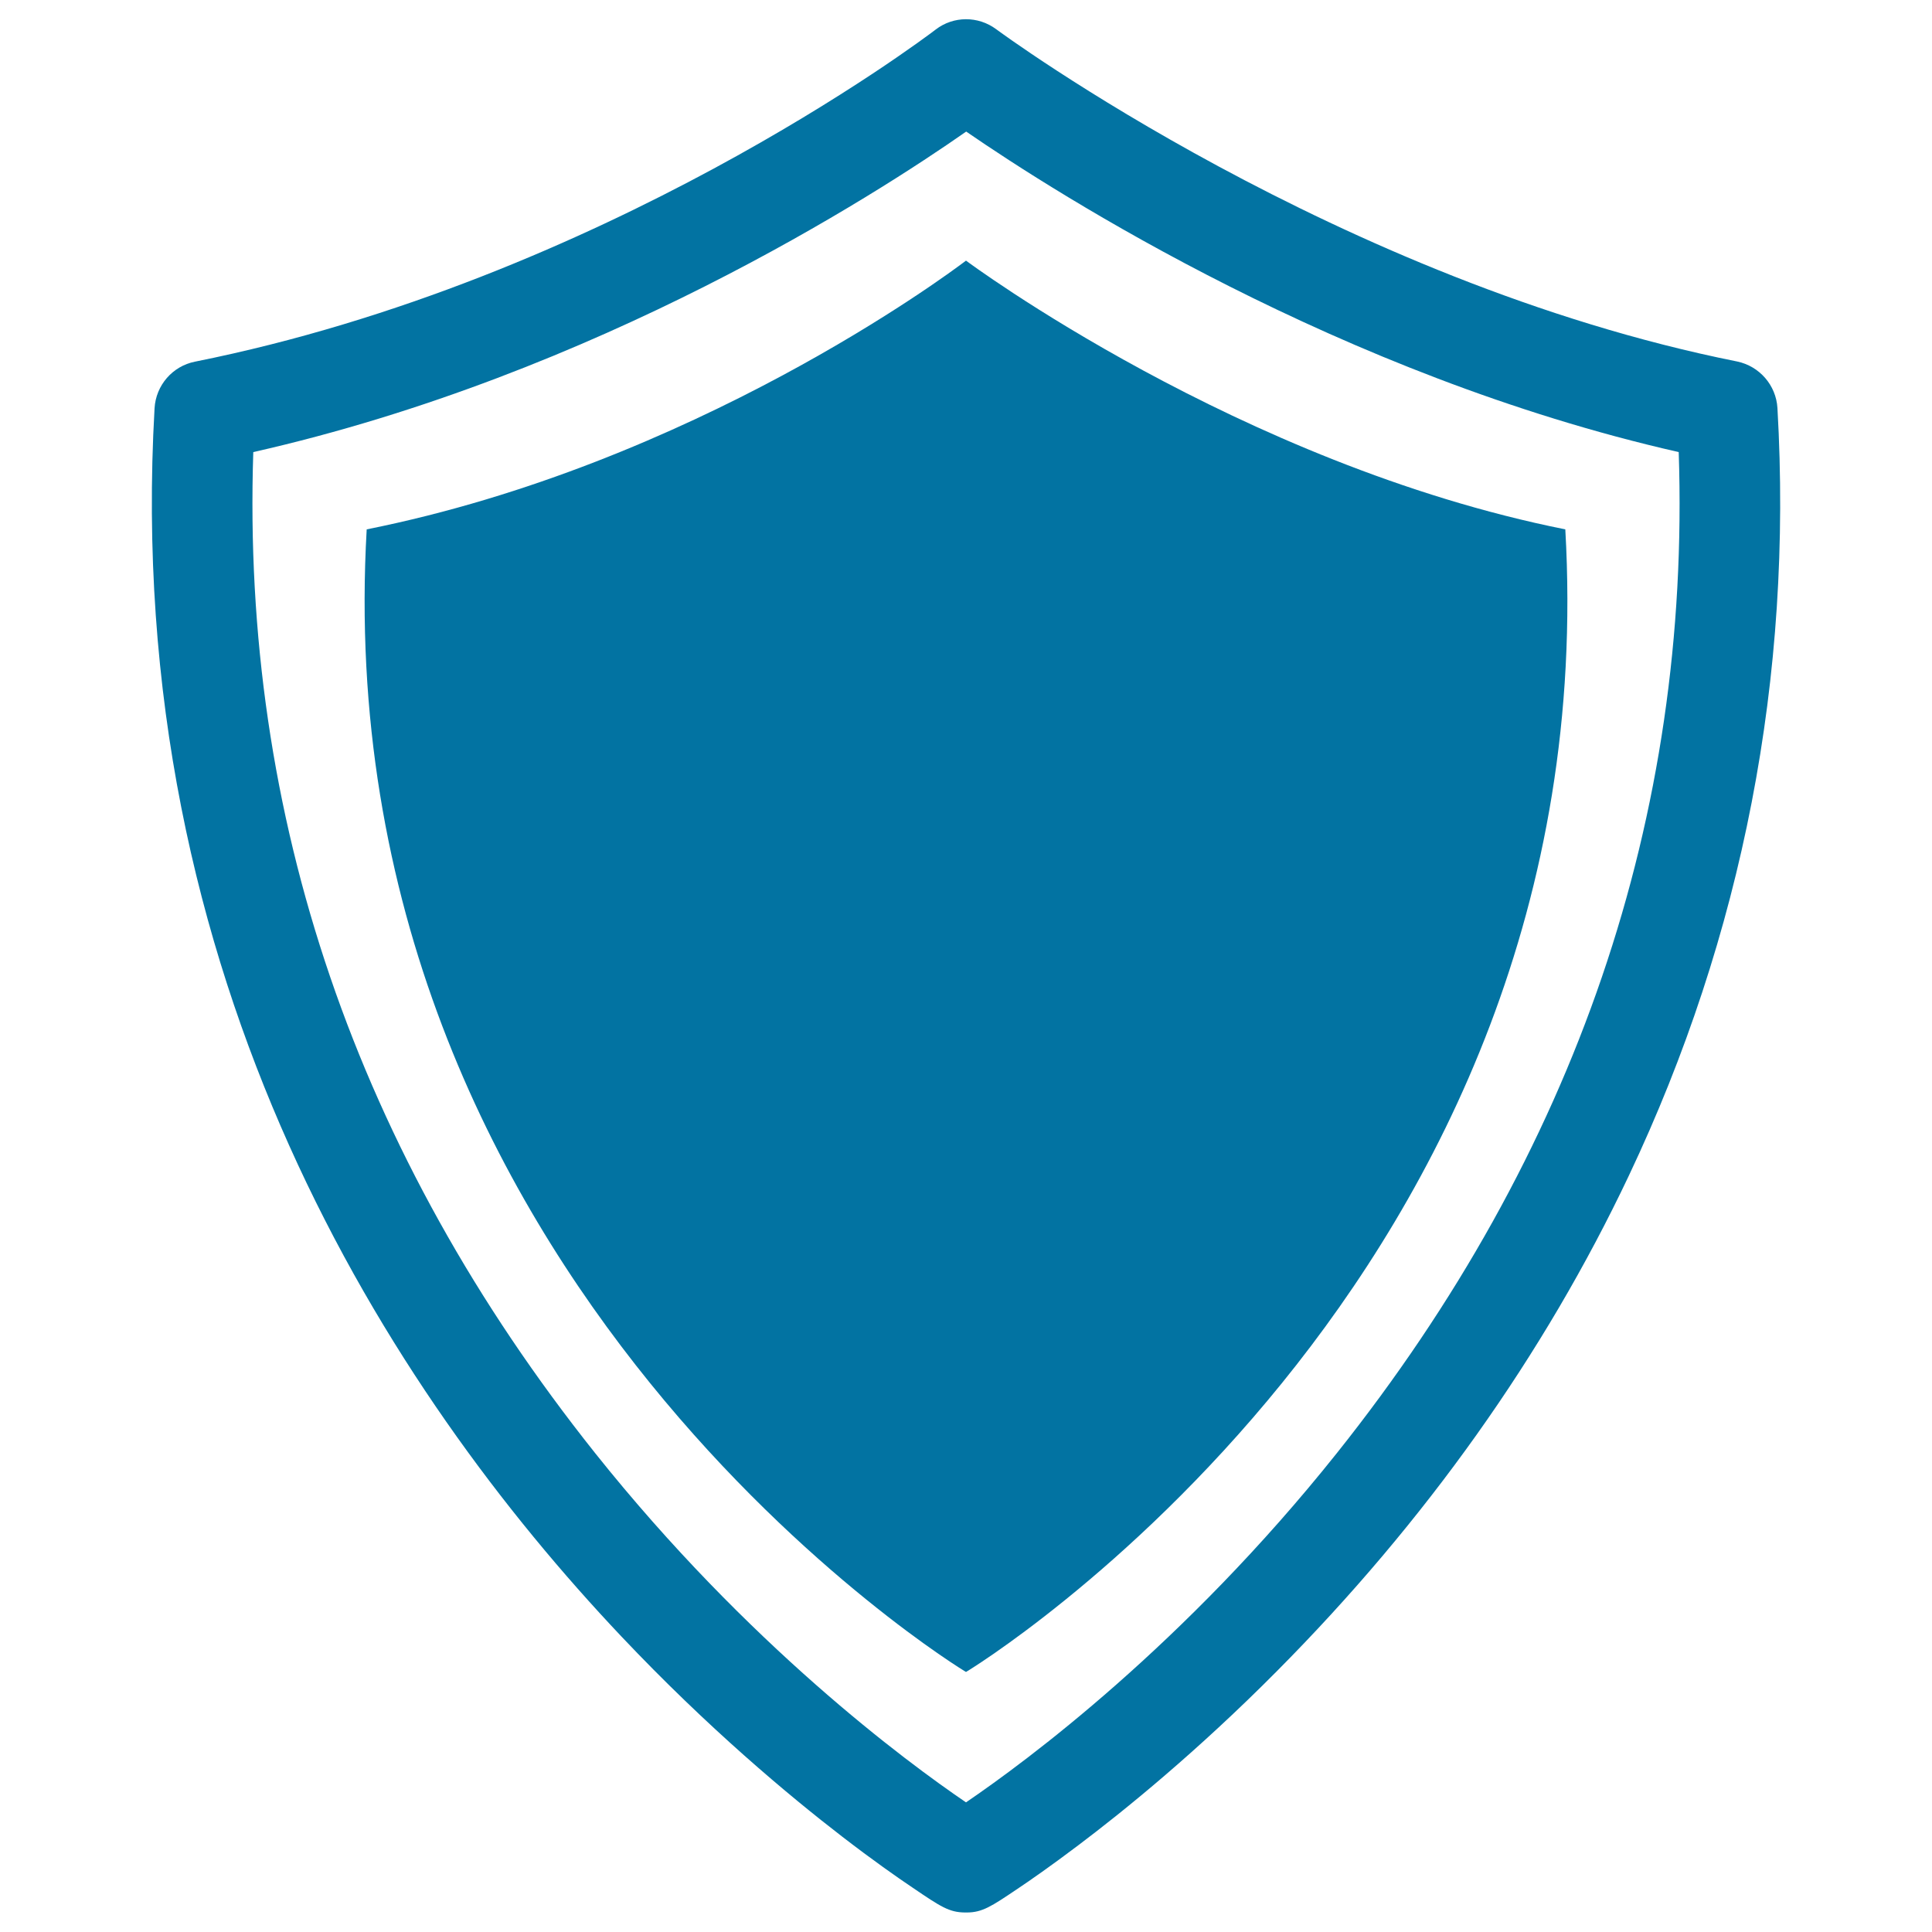
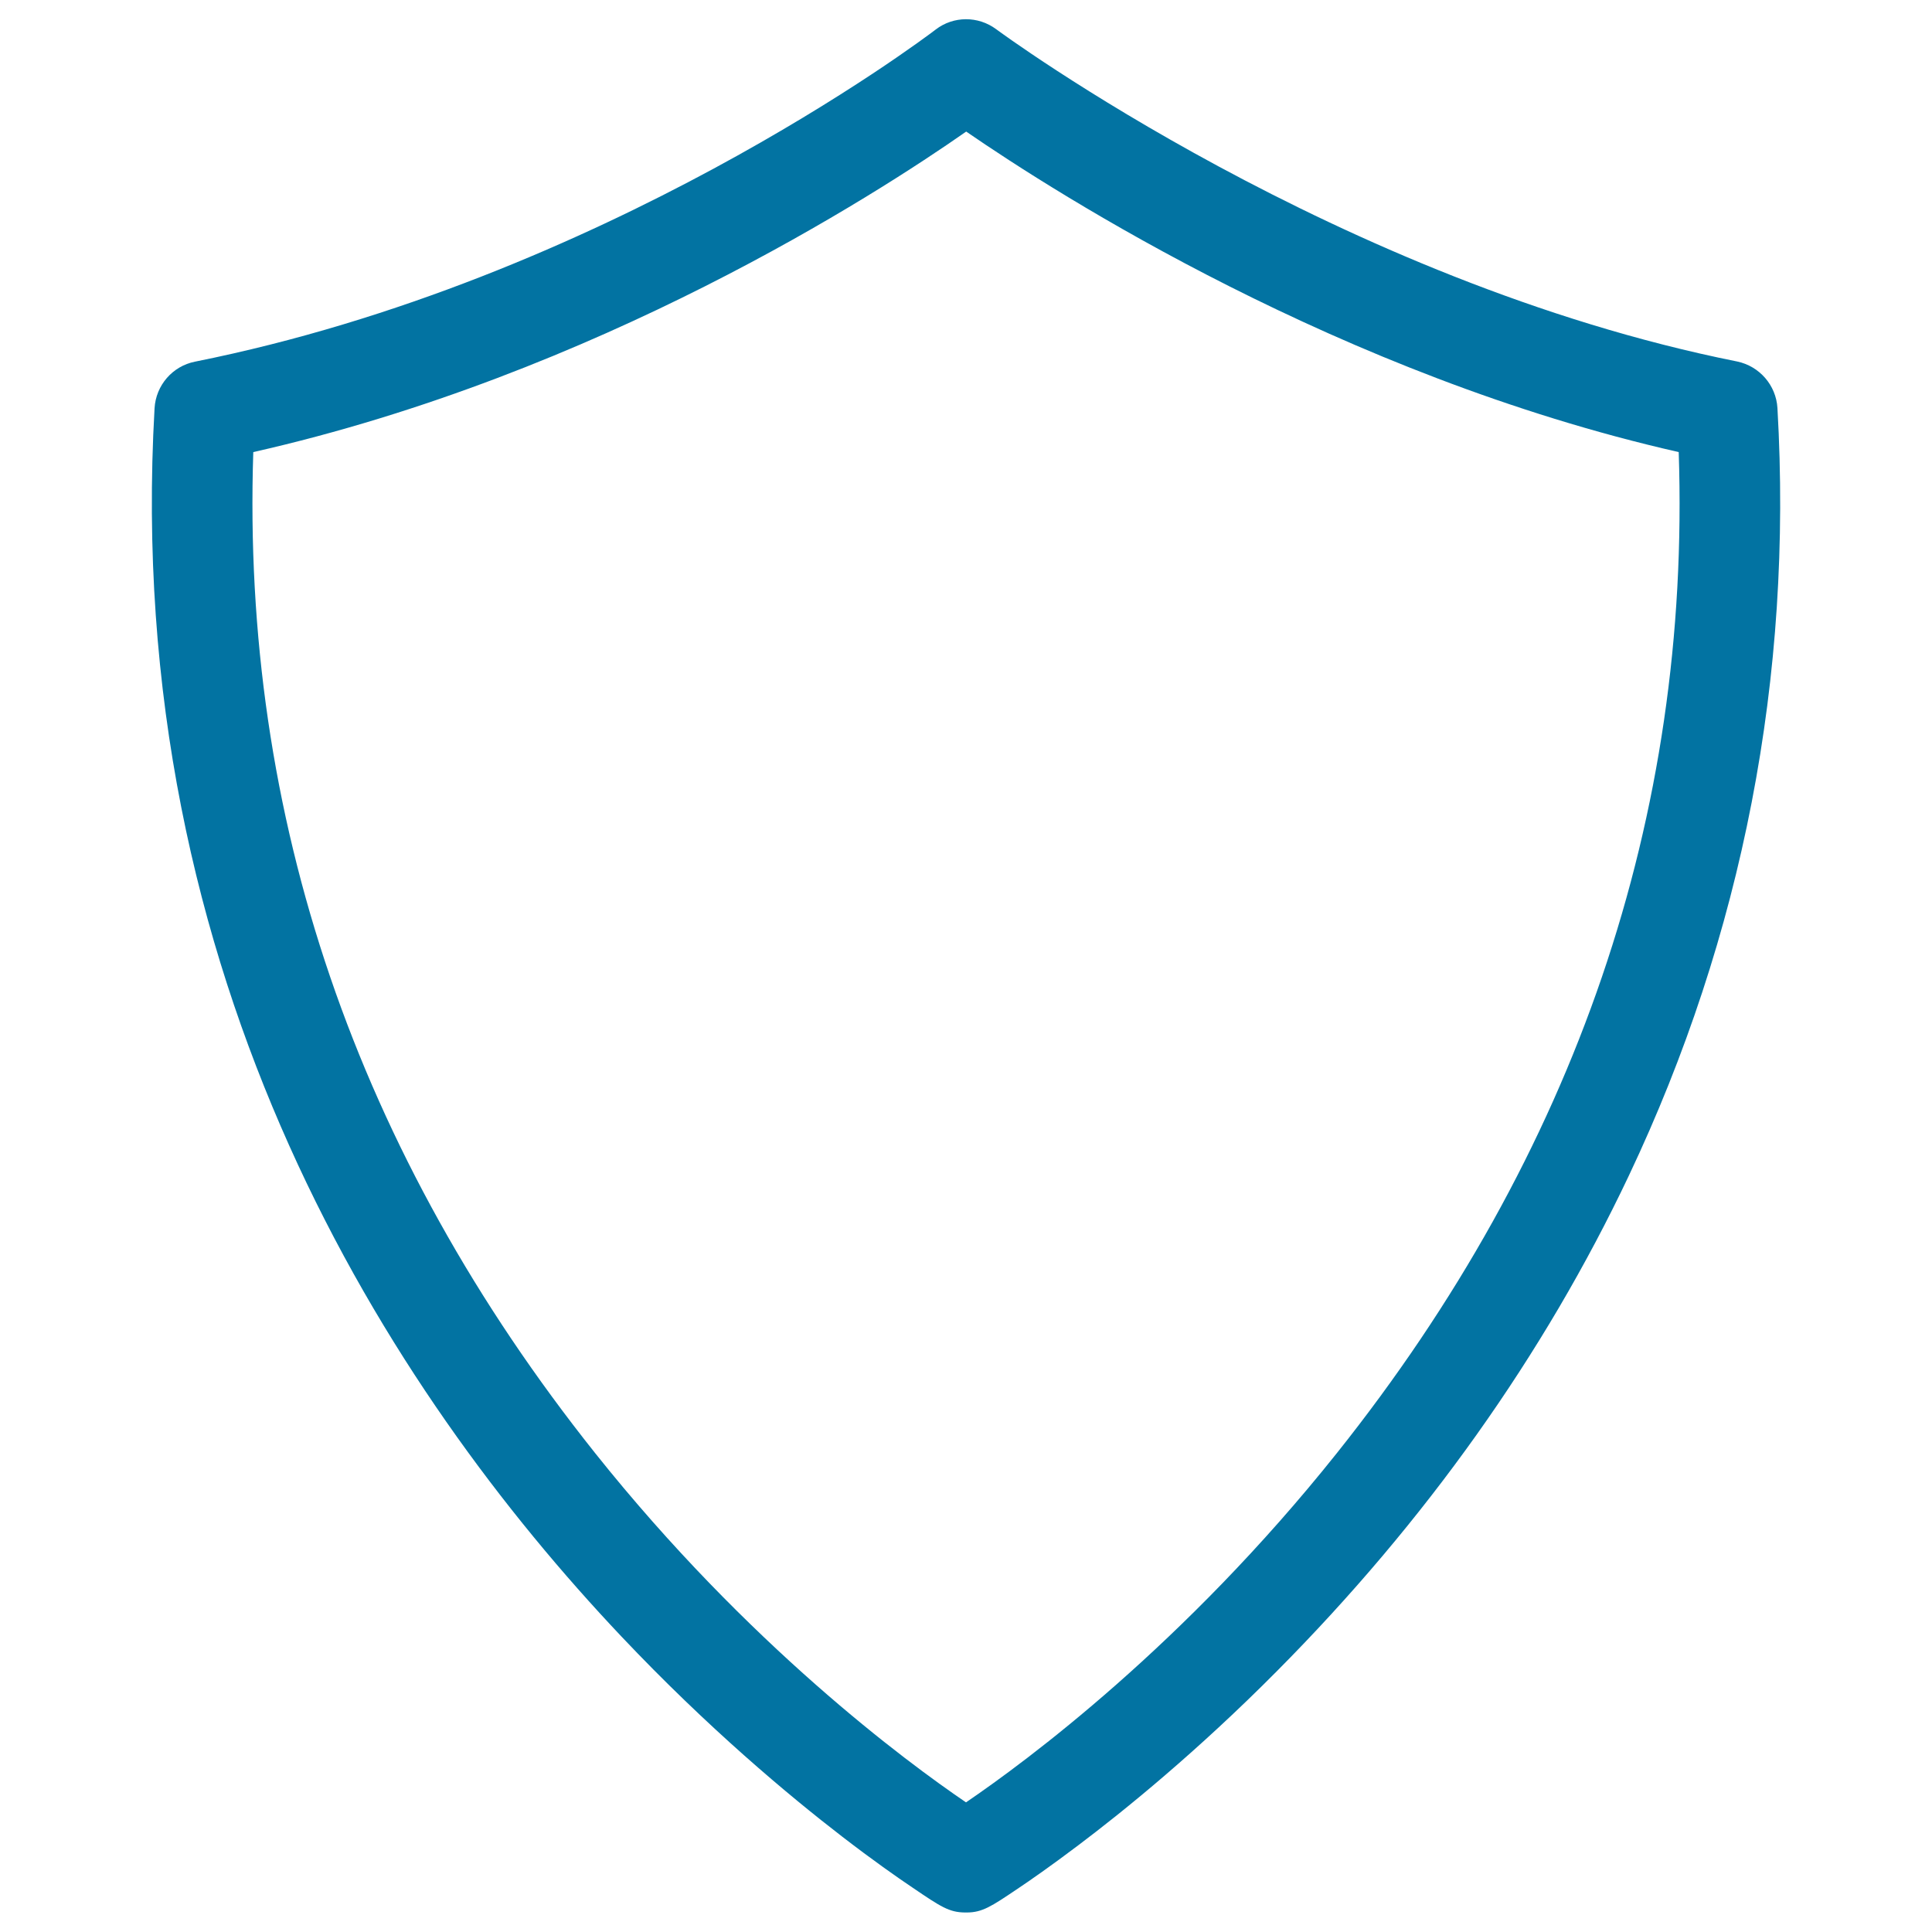
<svg xmlns="http://www.w3.org/2000/svg" viewBox="0 0 1000 1000" style="fill:#0273a2">
  <title>Shield Variant With White And Black Borders SVG icon</title>
  <g>
    <g>
-       <path d="M500,134.9c-9.6,7.3-141.3,105.3-310.2,139.1c-22.3,389.7,310,591.5,310.2,591.4c0.2,0.1,332.5-201.7,310.2-591.4C641.3,240.2,500,134.9,500,134.9z" />
      <path d="M920,211.2c-0.7-11.8-9.3-21.7-20.9-24.1c-206-41.2-381.8-170.7-383.5-172c-9.3-6.9-22.1-6.9-31.3,0.2c-6.9,5.3-172.2,129.6-383.4,171.9c-11.6,2.3-20.2,12.2-20.9,24.1C63.1,507.4,202,720.5,321.6,847c44.9,47.5,87,82.6,114.4,103.7c15.7,12.1,28.4,21,36.3,26.3c14.7,10,19,12.8,27.1,12.9c0.3,0,0.7,0,1,0c8,0,12.8-3.2,25.6-11.8c6.9-4.6,18.1-12.4,32-22.9c24.3-18.3,61.8-48.8,102.8-90.1c77-77.5,138.4-163.9,182.3-256.6C902.1,483.9,928,350.2,920,211.2z M691.9,752.2C612.8,851.4,531,911.8,500,932.9c-31-21.1-112.8-81.5-191.9-180.7C184.4,596.9,124.9,422.7,131.1,234c178.3-40.3,322.5-133.4,369-165.9C547.3,100.6,694,194.3,868.9,234C875.2,422.7,815.6,597,691.9,752.2z" />
    </g>
  </g>
</svg>